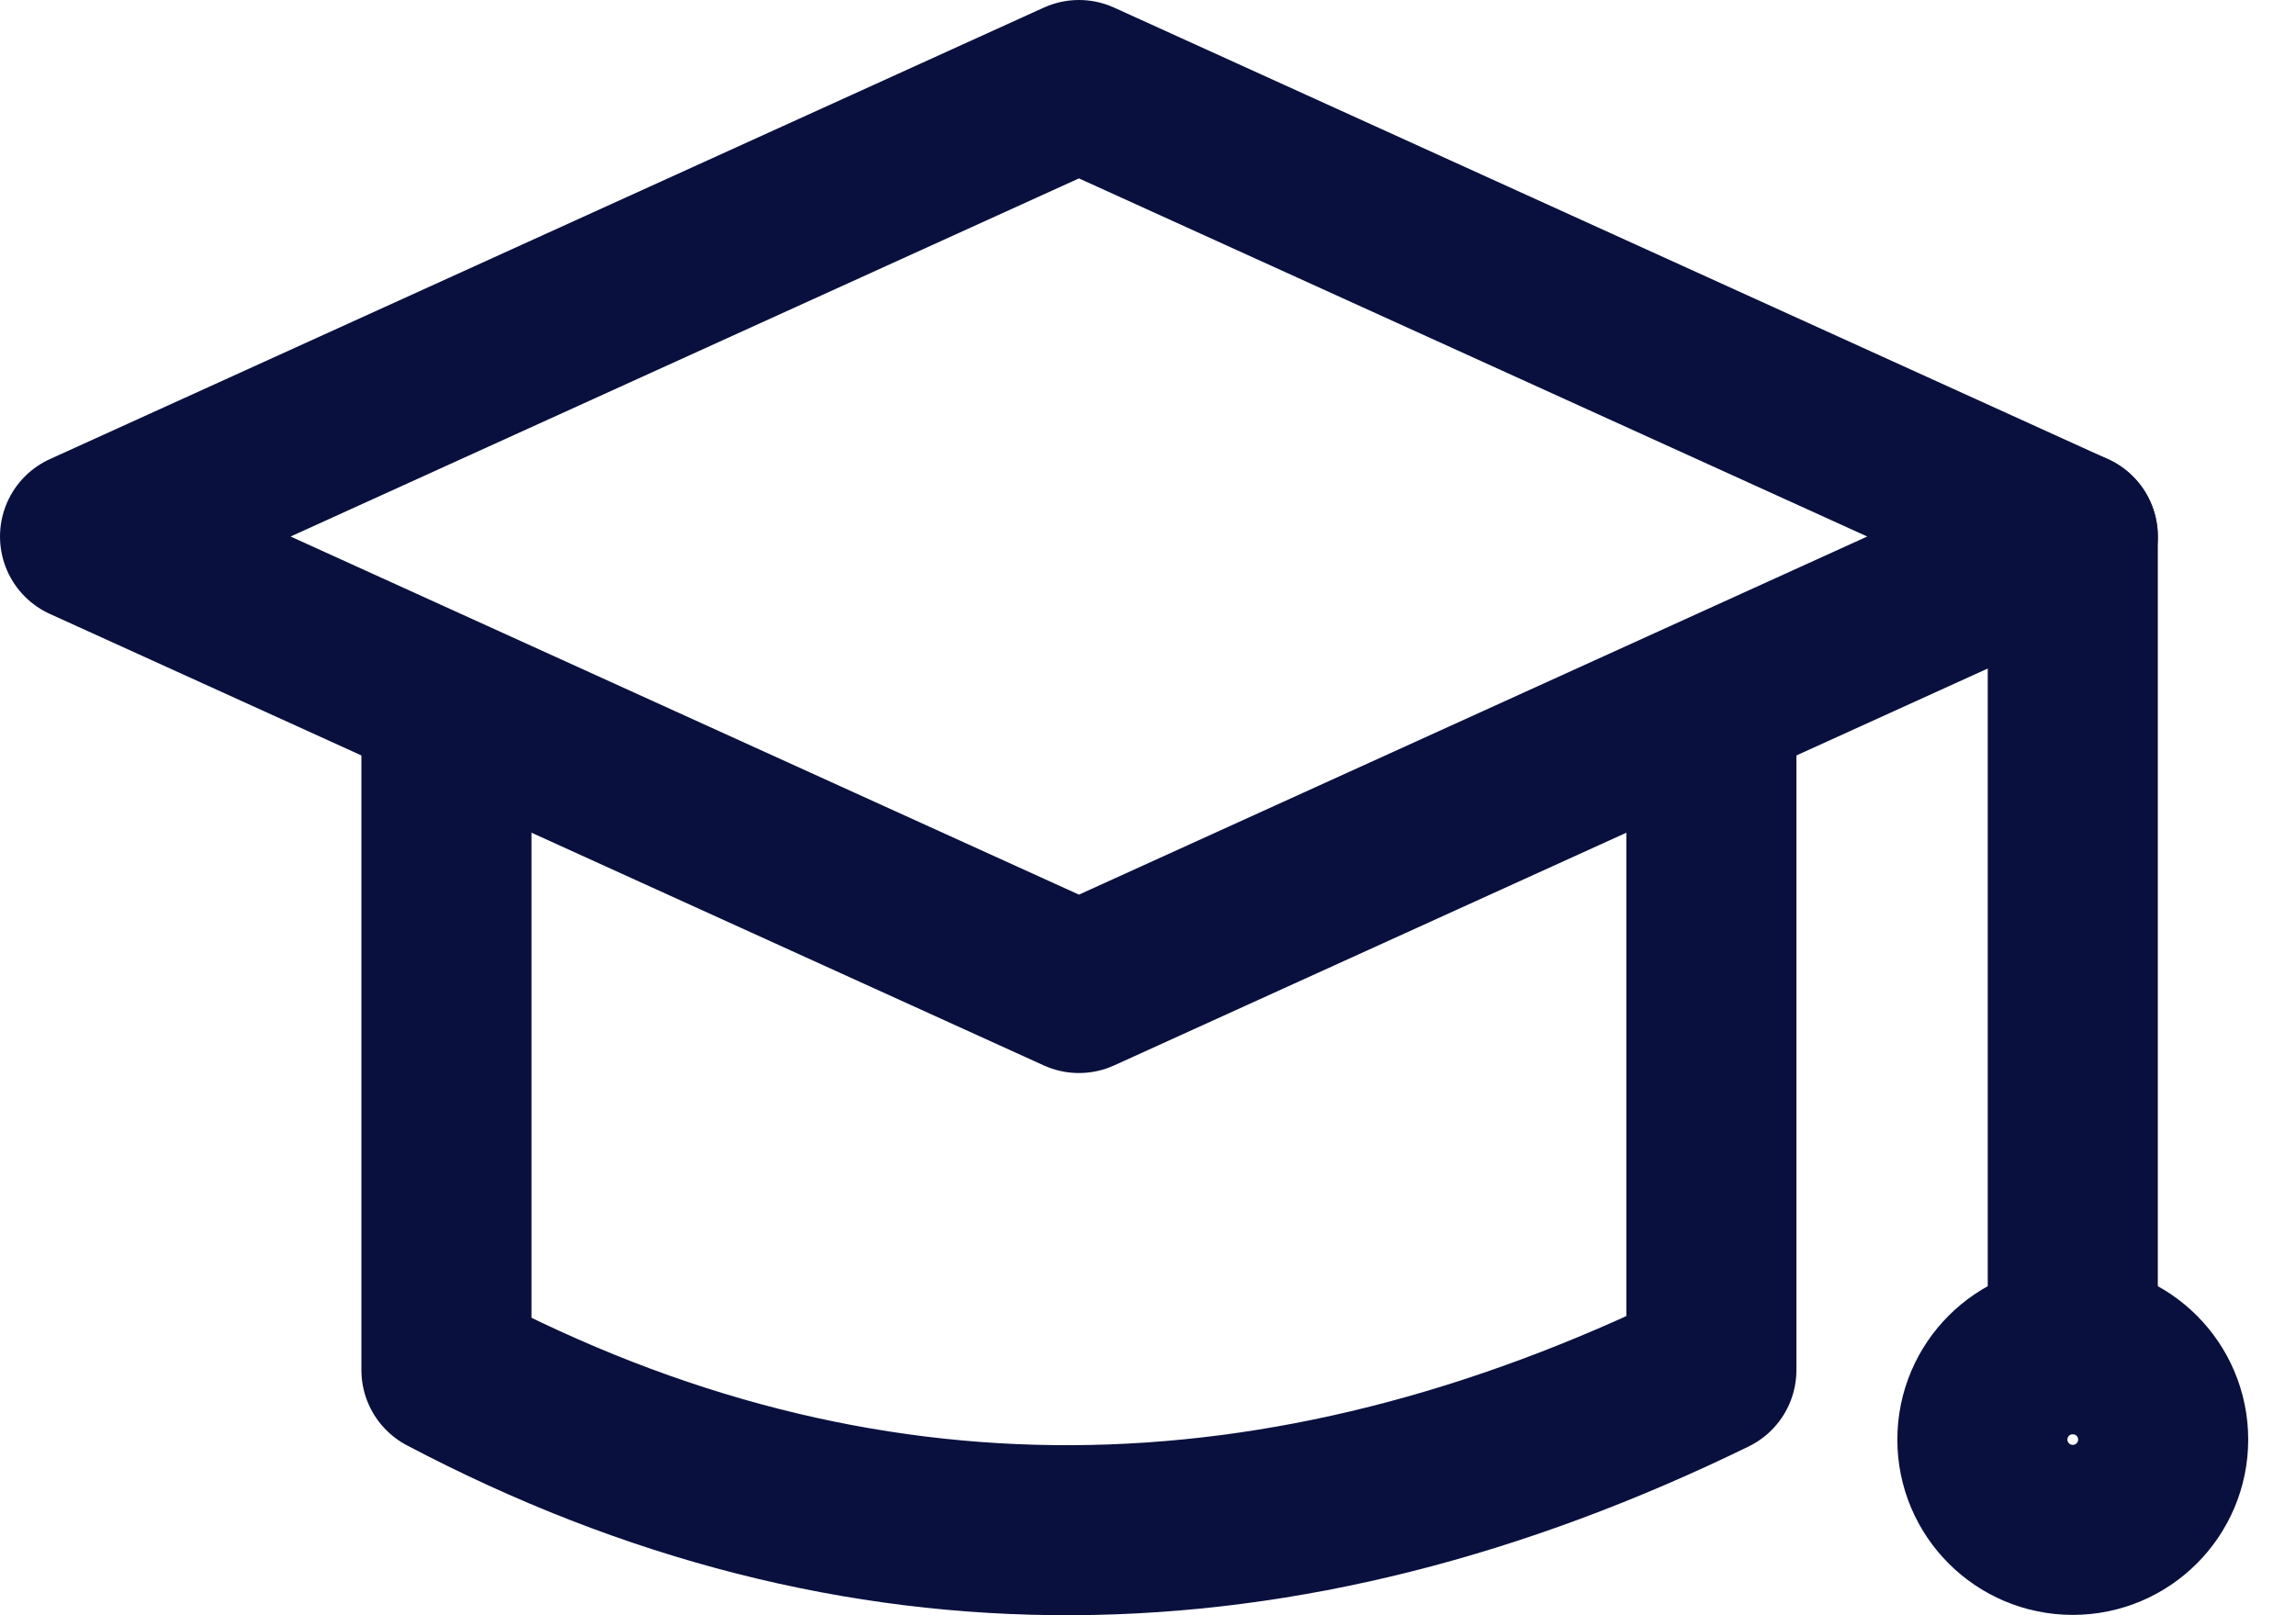
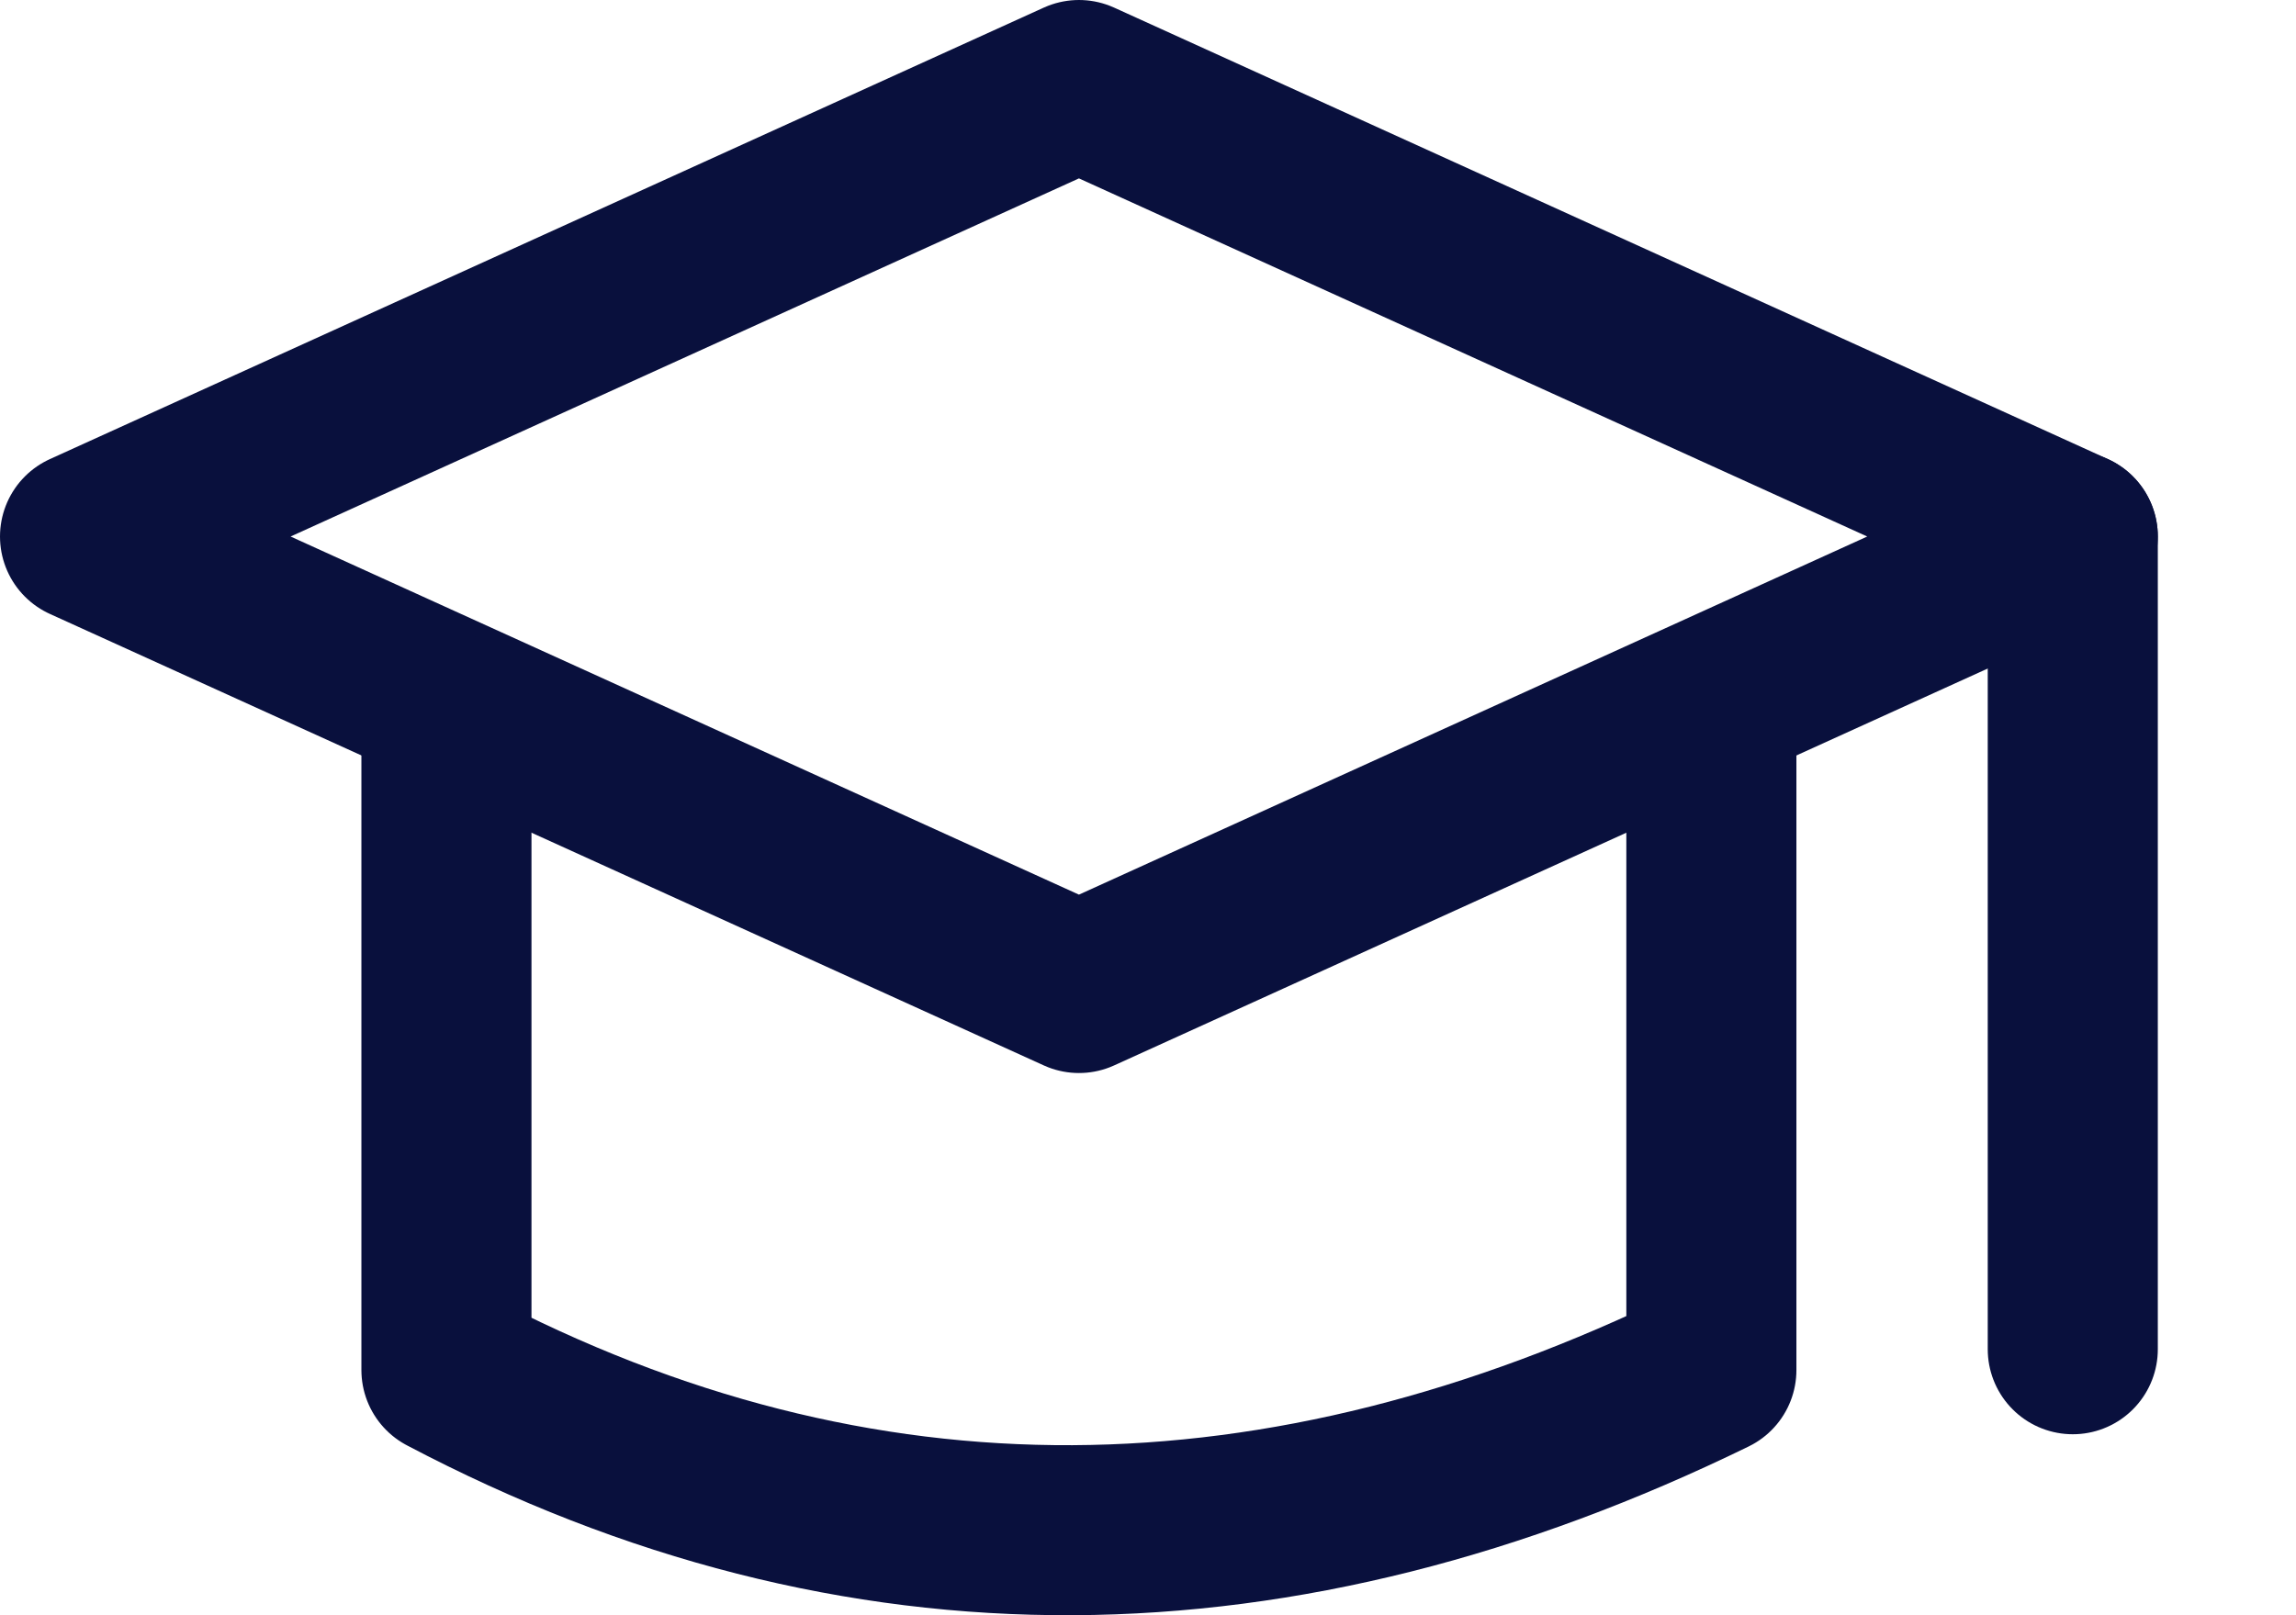
<svg xmlns="http://www.w3.org/2000/svg" width="27" height="19" viewBox="0 0 27 19" fill="none">
  <g id="Group 19">
    <g id="Group 11">
      <path id="Vector" d="M24.375 6.311L12.688 11.622L1 6.311L12.688 1L24.375 6.311Z" stroke="#09103D" stroke-width="2" stroke-linecap="round" stroke-linejoin="round" />
      <path id="Vector_2" d="M20.125 8.436V16.116C15.078 18.58 10.106 18.675 5.25 16.116V8.436" stroke="#09103D" stroke-width="2" stroke-linecap="round" stroke-linejoin="round" />
      <path id="Vector_3" d="M24.375 6.311V15.871" stroke="#09103D" stroke-width="2" stroke-linecap="round" stroke-linejoin="round" />
-       <path id="Vector_4" d="M24.375 17.996C24.962 17.996 25.438 17.52 25.438 16.934C25.438 16.347 24.962 15.871 24.375 15.871C23.788 15.871 23.312 16.347 23.312 16.934C23.312 17.52 23.788 17.996 24.375 17.996Z" stroke="#09103D" stroke-width="2" stroke-linecap="round" stroke-linejoin="round" />
    </g>
  </g>
</svg>